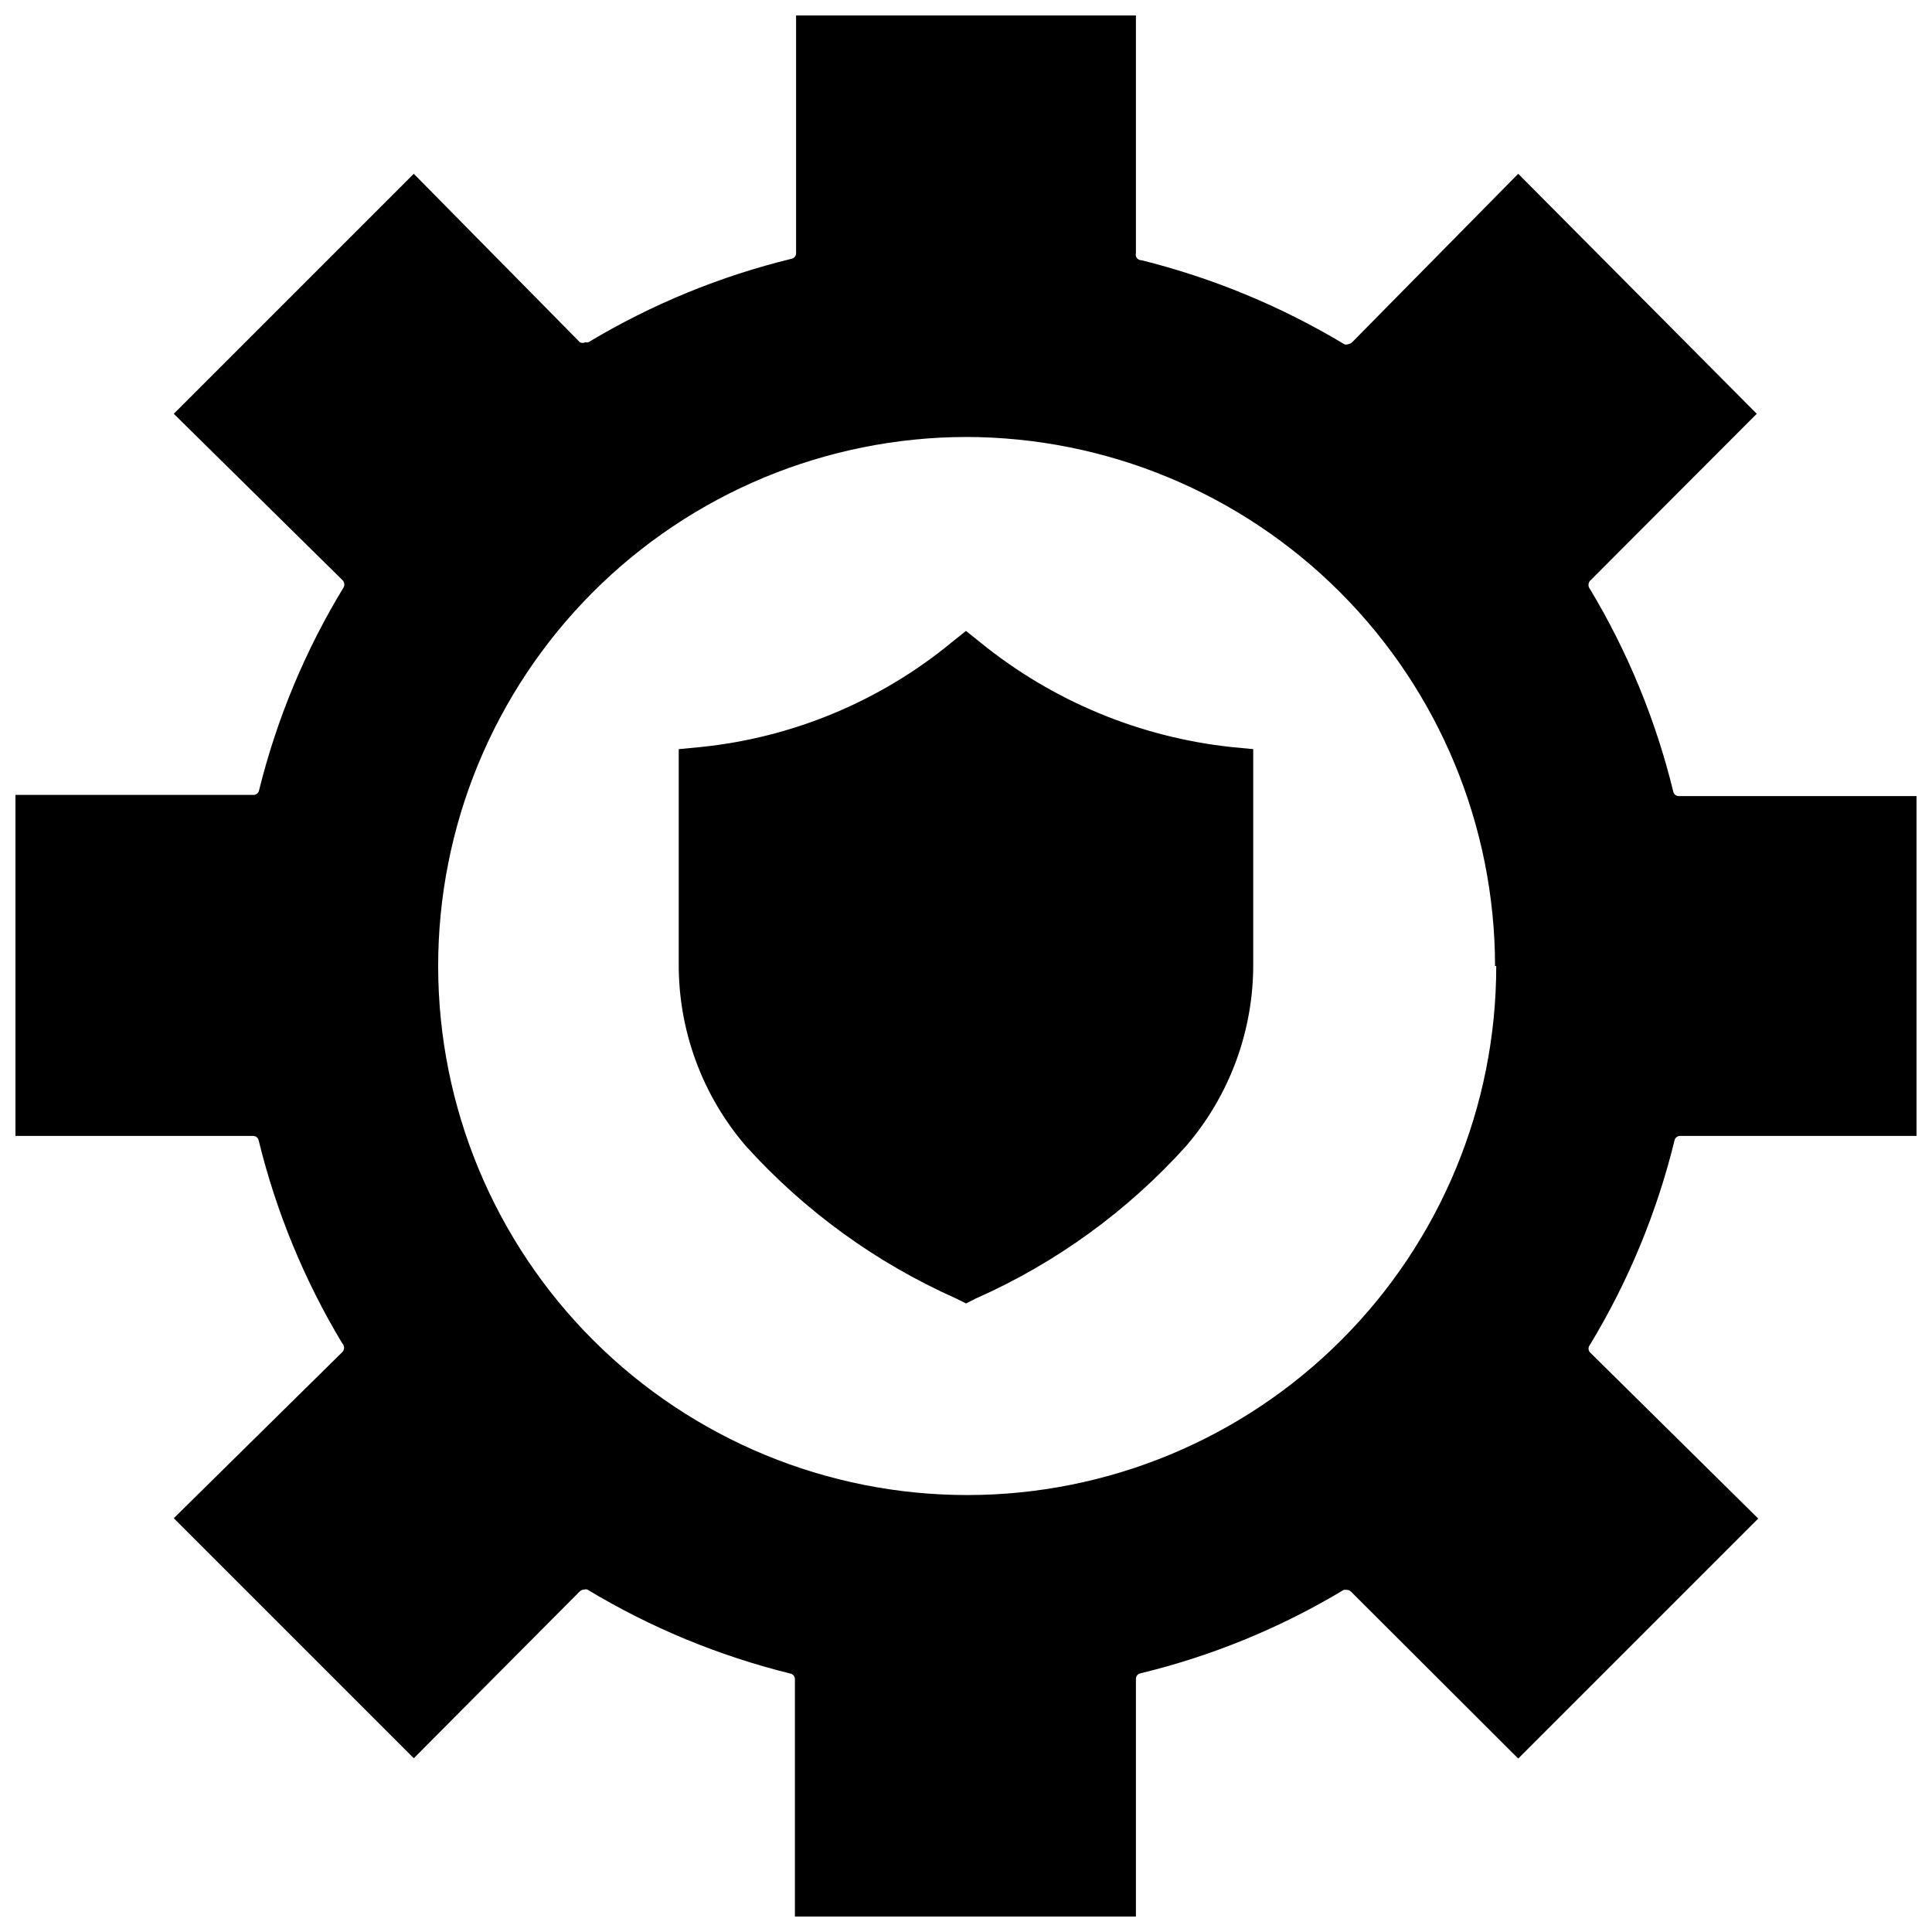
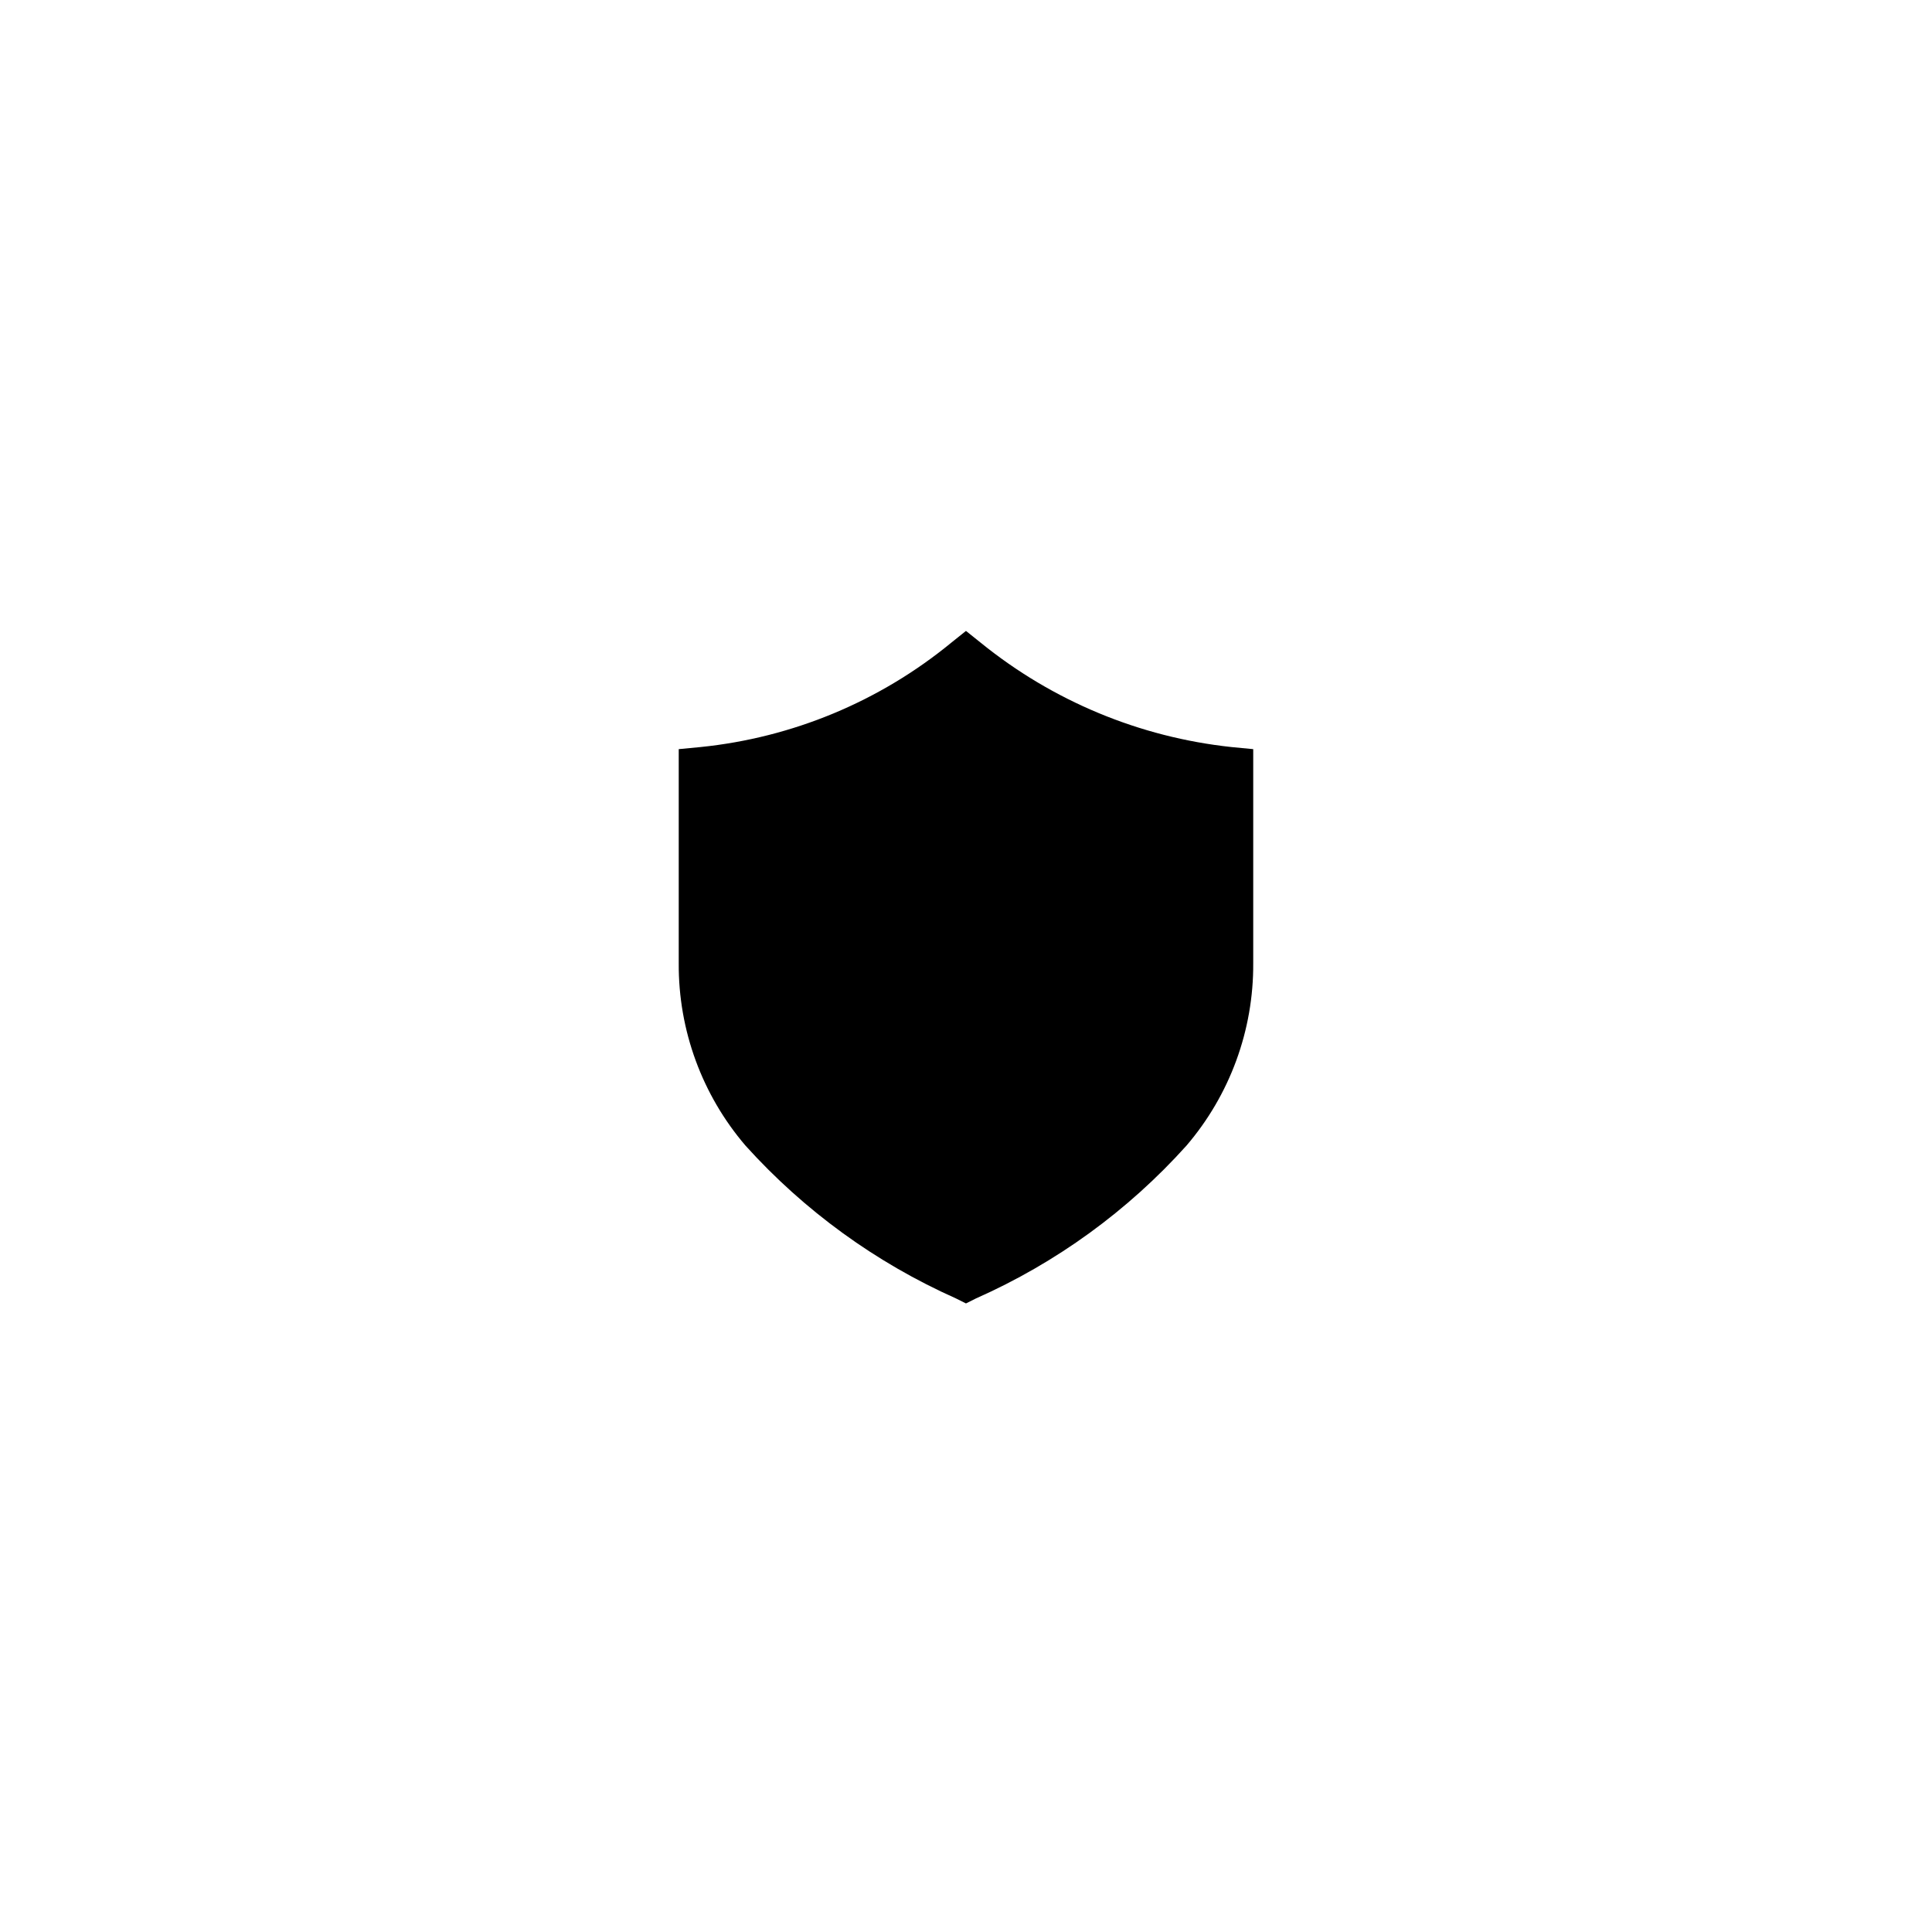
<svg xmlns="http://www.w3.org/2000/svg" width="800px" height="800px" version="1.1" viewBox="144 144 512 512">
  <defs>
    <clipPath id="a">
      <path d="m148.09 148.09h503.81v503.81h-503.81z" />
    </clipPath>
  </defs>
  <g clip-path="url(#a)">
-     <path d="m587.75 446.29c0.117-0.73 0.754-1.27 1.496-1.258h62.977v-90.059h-63.293c-0.715 0.02-1.344-0.477-1.496-1.18-4.617-18.934-12.074-37.062-22.117-53.766-0.473-0.602-0.473-1.445 0-2.047l44.242-44.32-63.215-63.605-44.004 44.637c-0.324 0.305-0.738 0.5-1.184 0.551-0.277 0.094-0.582 0.094-0.863 0-16.719-10.051-34.84-17.559-53.766-22.277-0.477 0.016-0.934-0.195-1.227-0.566-0.297-0.375-0.395-0.867-0.27-1.324v-62.977h-90.059v62.977c0.02 0.719-0.477 1.344-1.18 1.496-18.957 4.621-37.109 12.078-53.844 22.121-0.258 0.078-0.531 0.078-0.789 0-0.465 0.25-1.027 0.25-1.492 0l-44.008-44.637-63.605 63.605 44.637 44.008c0.559 0.492 0.719 1.297 0.391 1.965-10.172 16.703-17.738 34.859-22.434 53.848-0.152 0.699-0.777 1.195-1.496 1.18h-63.055v90.371h62.977c0.742-0.012 1.379 0.527 1.496 1.258 4.629 18.906 12.086 37.008 22.121 53.688 0.316 0.312 0.496 0.738 0.496 1.18 0 0.445-0.18 0.871-0.496 1.184l-44.637 44.004 63.605 63.605 44.008-44.242c0.324-0.289 0.742-0.453 1.18-0.473 0.254-0.078 0.531-0.078 0.785 0 16.73 10.09 34.883 17.598 53.848 22.281 0.699 0.148 1.195 0.777 1.18 1.492v62.977h90.371v-63.055c-0.012-0.742 0.527-1.379 1.258-1.496 18.965-4.598 37.121-12.059 53.844-22.117h0.711c0.438 0 0.859 0.168 1.18 0.473l44.32 44.242 63.605-63.605-44.633-44.086c-0.449-0.551-0.449-1.34 0-1.891 10.191-16.805 17.754-35.07 22.434-54.16zm-47.23-46.289v0.004c0 37.164-14.758 72.809-41.027 99.098-26.27 26.289-61.906 41.074-99.07 41.102-37.164 0.027-72.82-14.703-99.129-40.953-26.312-26.25-41.121-61.871-41.176-99.039-0.055-37.164 14.648-72.832 40.879-99.16 26.23-26.328 61.84-41.164 99.008-41.25 37.168 0.043 72.805 14.828 99.09 41.109 26.285 26.285 41.066 61.922 41.109 99.094z" />
-   </g>
+     </g>
  <path d="m403.93 314.35-3.938-3.148-3.938 3.148h0.004c-18.945 15.547-42.059 25.156-66.441 27.629l-5.746 0.551v56.758c-0.105 17.719 6.184 34.883 17.715 48.336 15.547 17.23 34.531 31.016 55.73 40.461l2.676 1.34 2.676-1.34h0.004c21.219-9.41 40.211-23.199 55.734-40.461 11.527-13.453 17.816-30.617 17.711-48.336v-56.758l-5.746-0.551c-24.348-2.606-47.422-12.203-66.441-27.629z" />
</svg>